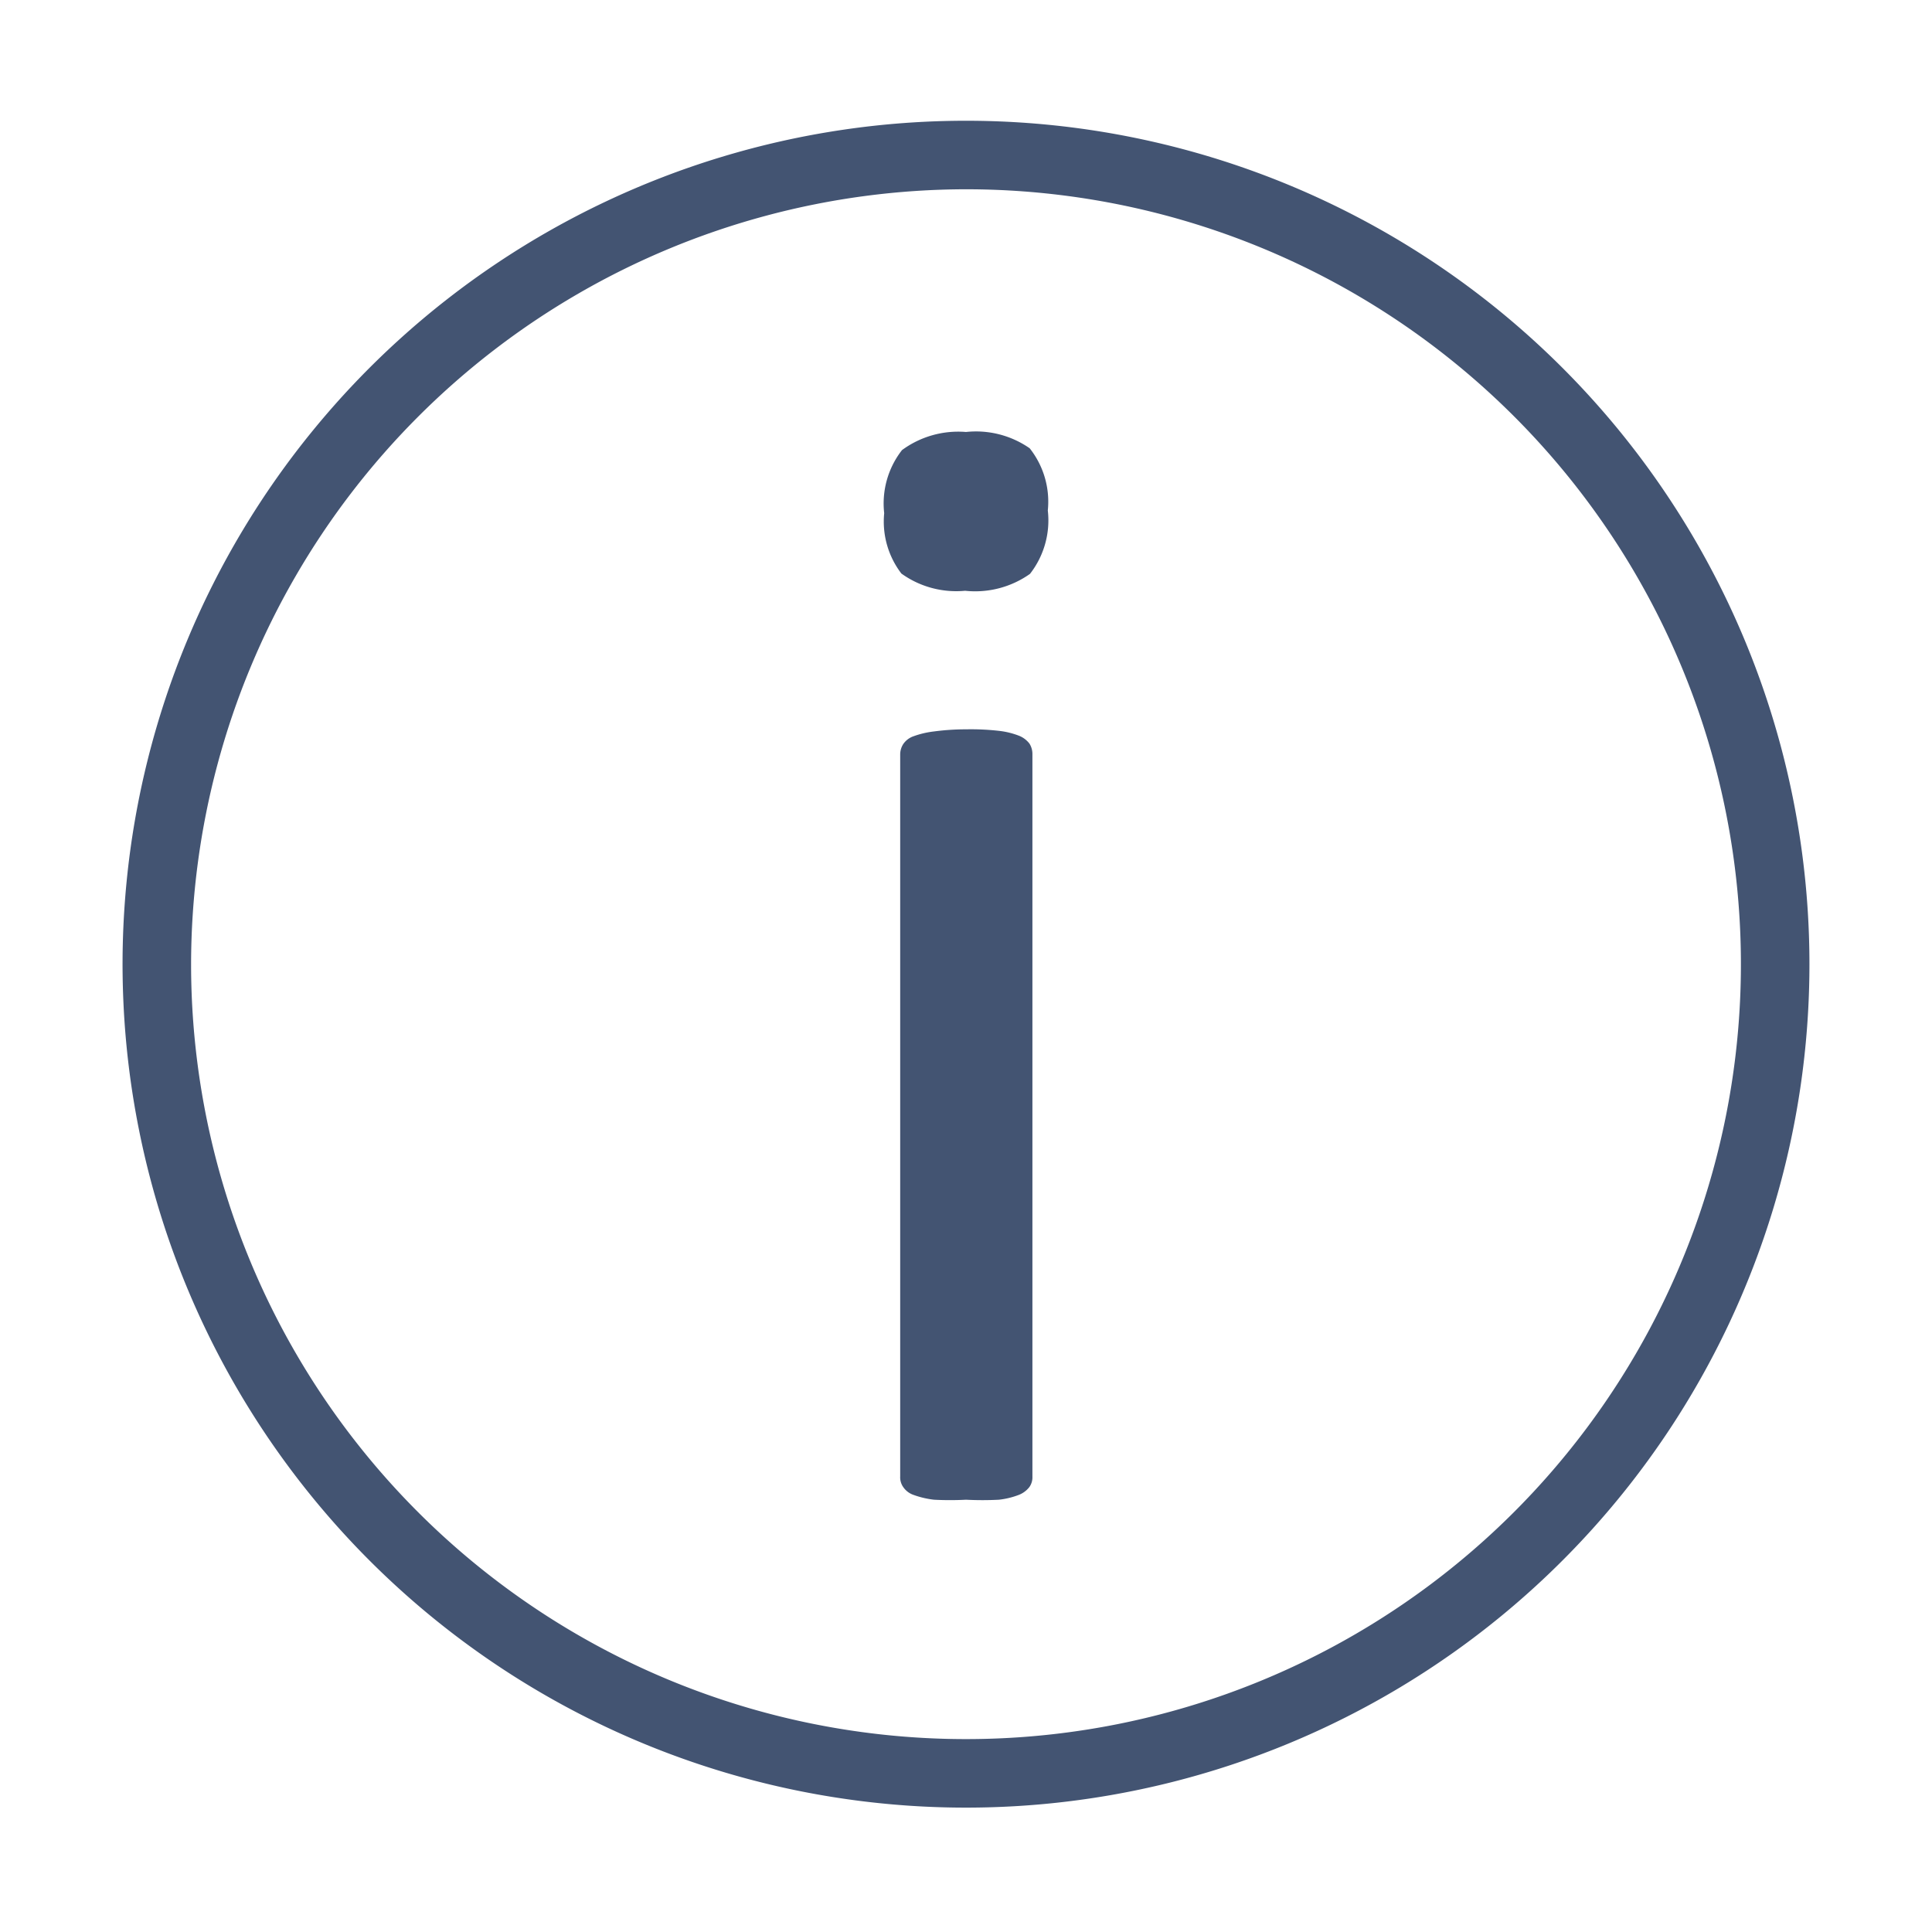
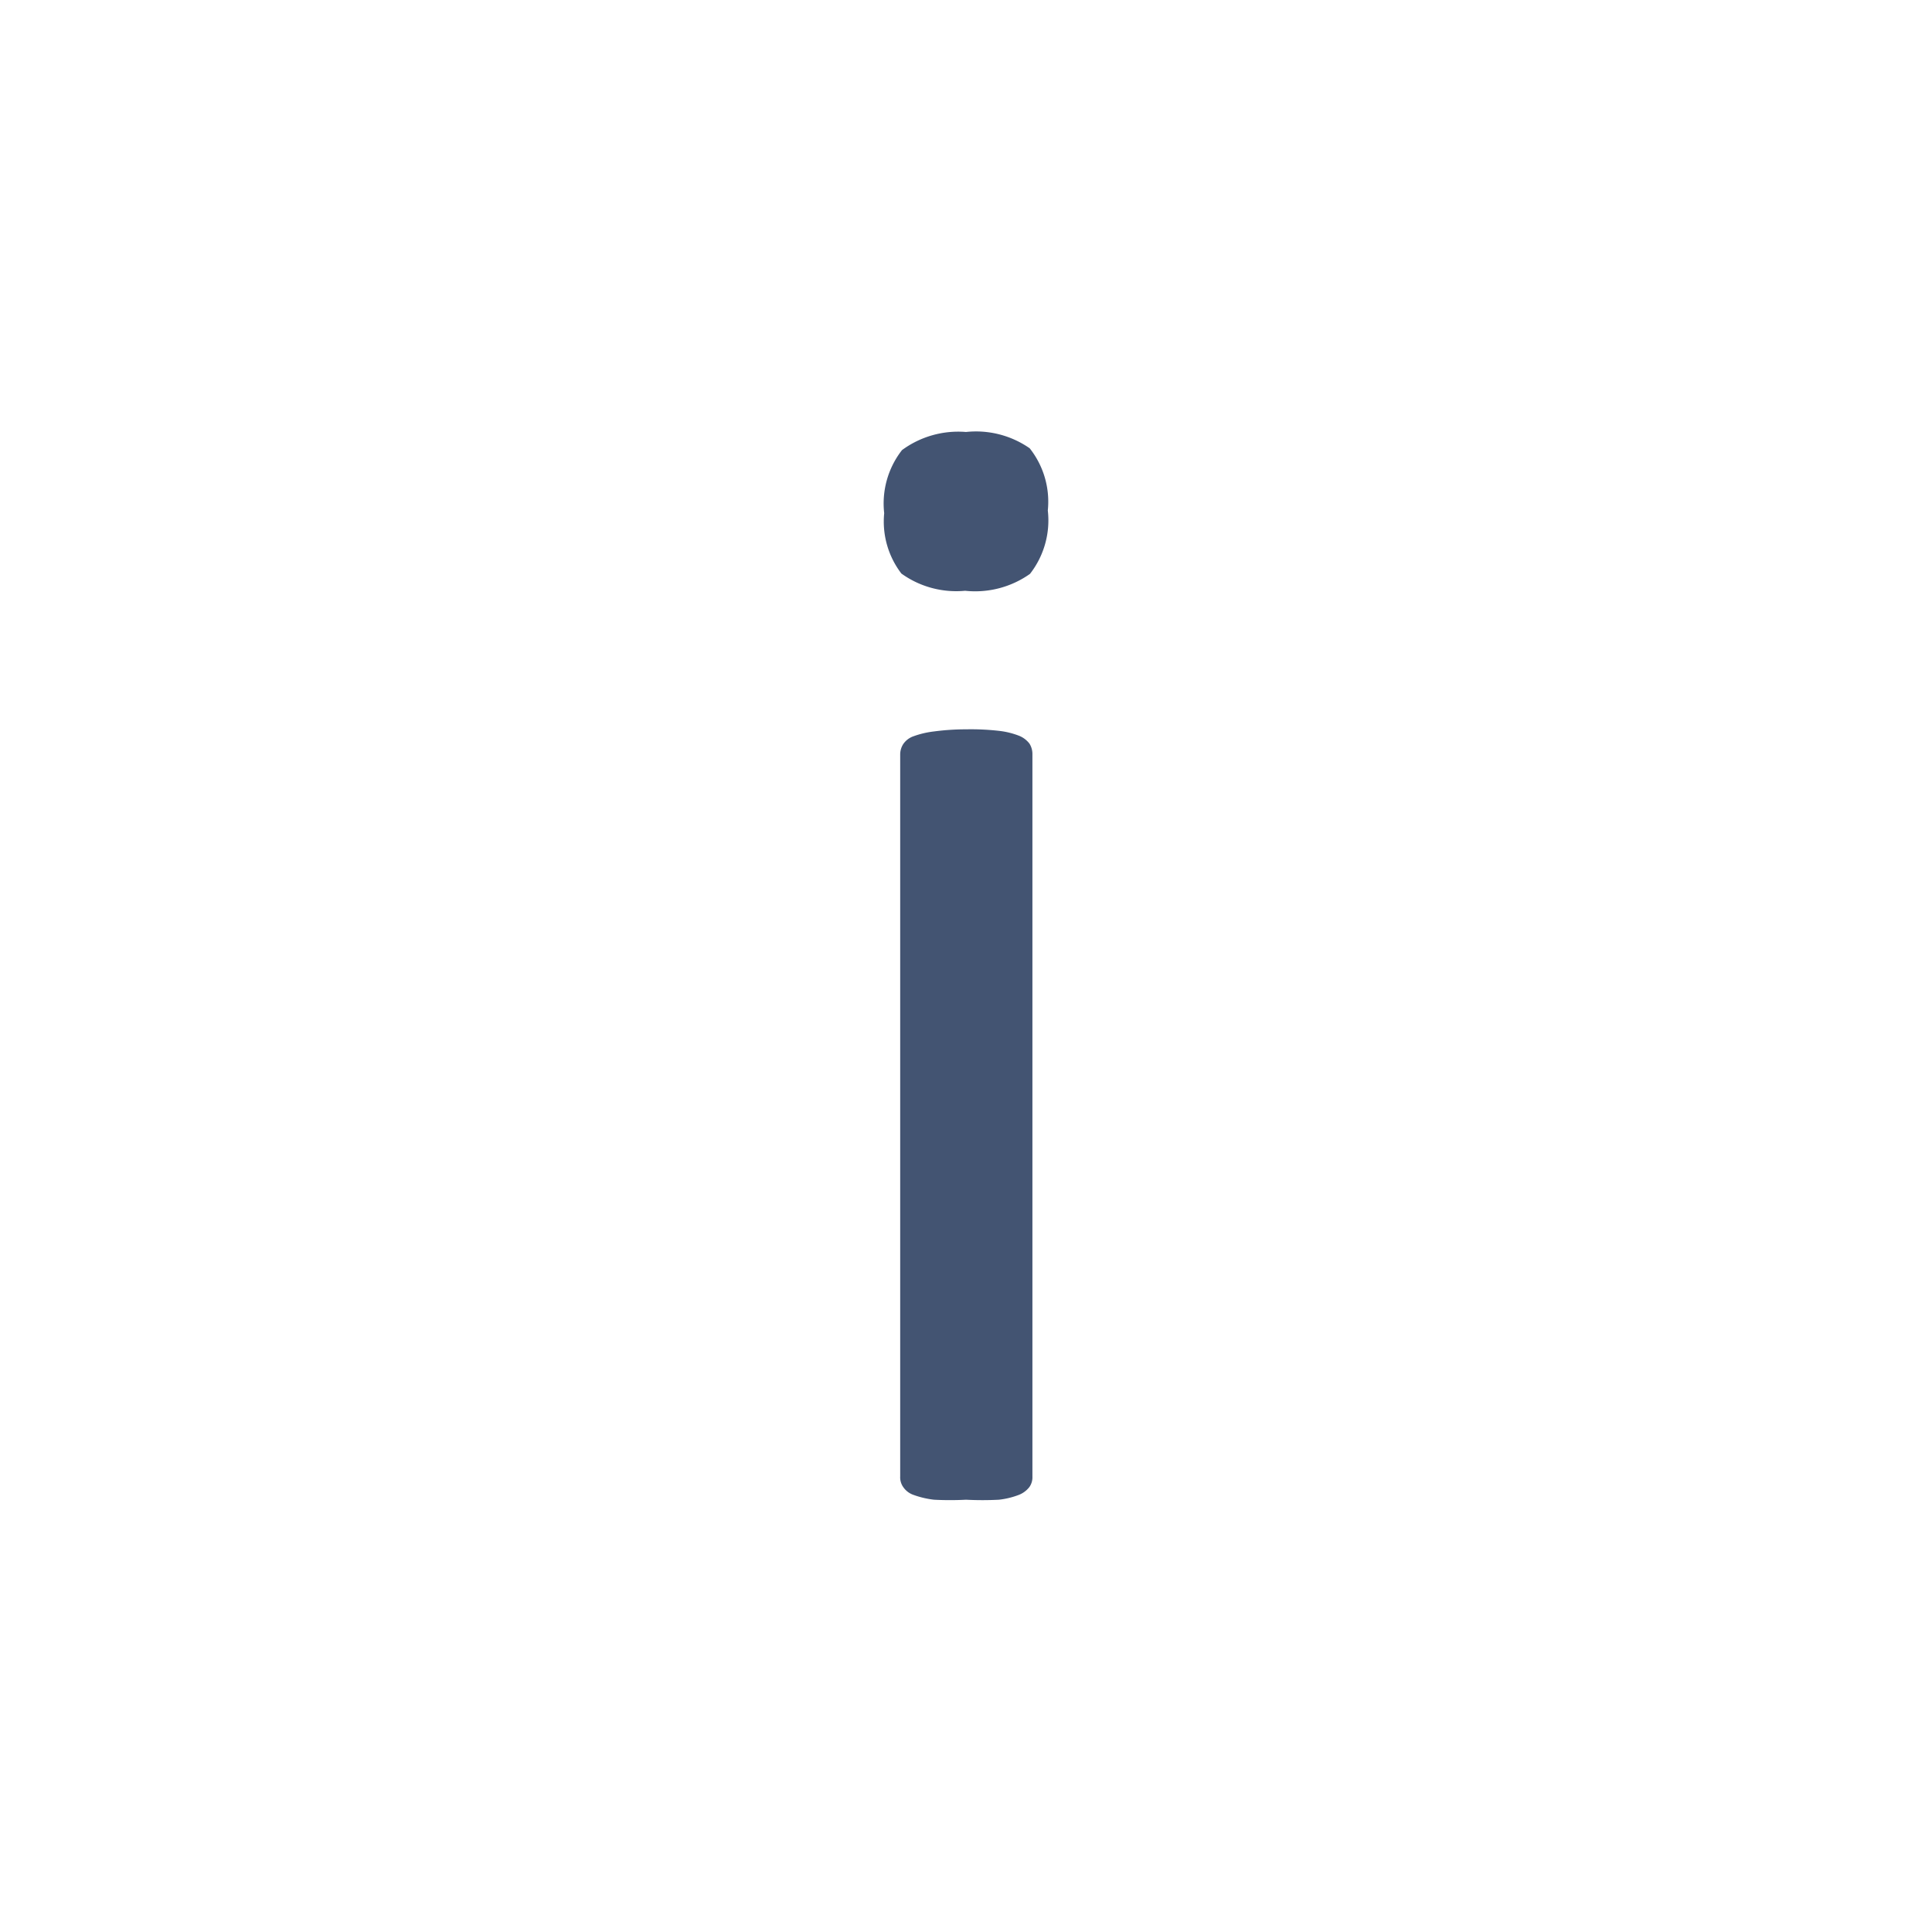
<svg xmlns="http://www.w3.org/2000/svg" viewBox="0 0 64 64">
  <defs>
    <style>.a{fill:#435472;}</style>
  </defs>
  <title>Info M3</title>
-   <path class="a" d="M32,6.27A25.67,25.67,0,1,1,6.33,31.94,25.7,25.7,0,0,1,32,6.27M32,4A27.94,27.94,0,1,0,59.94,31.94,27.94,27.94,0,0,0,32,4Z" />
  <path class="a" d="M34.71,16.91a2.88,2.88,0,0,1-.59,2.1,3.14,3.14,0,0,1-2.15.56A3.11,3.11,0,0,1,29.86,19,2.83,2.83,0,0,1,29.29,17a2.87,2.87,0,0,1,.59-2.09A3.14,3.14,0,0,1,32,14.31a3.11,3.11,0,0,1,2.11.54A2.85,2.85,0,0,1,34.71,16.91Zm-.51,32a.56.56,0,0,1-.1.35.82.82,0,0,1-.35.26,2.65,2.65,0,0,1-.66.16,10.52,10.52,0,0,1-1.09,0,10.17,10.17,0,0,1-1.06,0,3,3,0,0,1-.68-.16.68.68,0,0,1-.34-.26.56.56,0,0,1-.1-.35V25a.64.64,0,0,1,.1-.35.68.68,0,0,1,.34-.26,3,3,0,0,1,.68-.16A8,8,0,0,1,32,24.16a8.3,8.3,0,0,1,1.09.05,2.65,2.65,0,0,1,.66.16.82.82,0,0,1,.35.26.64.64,0,0,1,.1.35Z" />
</svg>